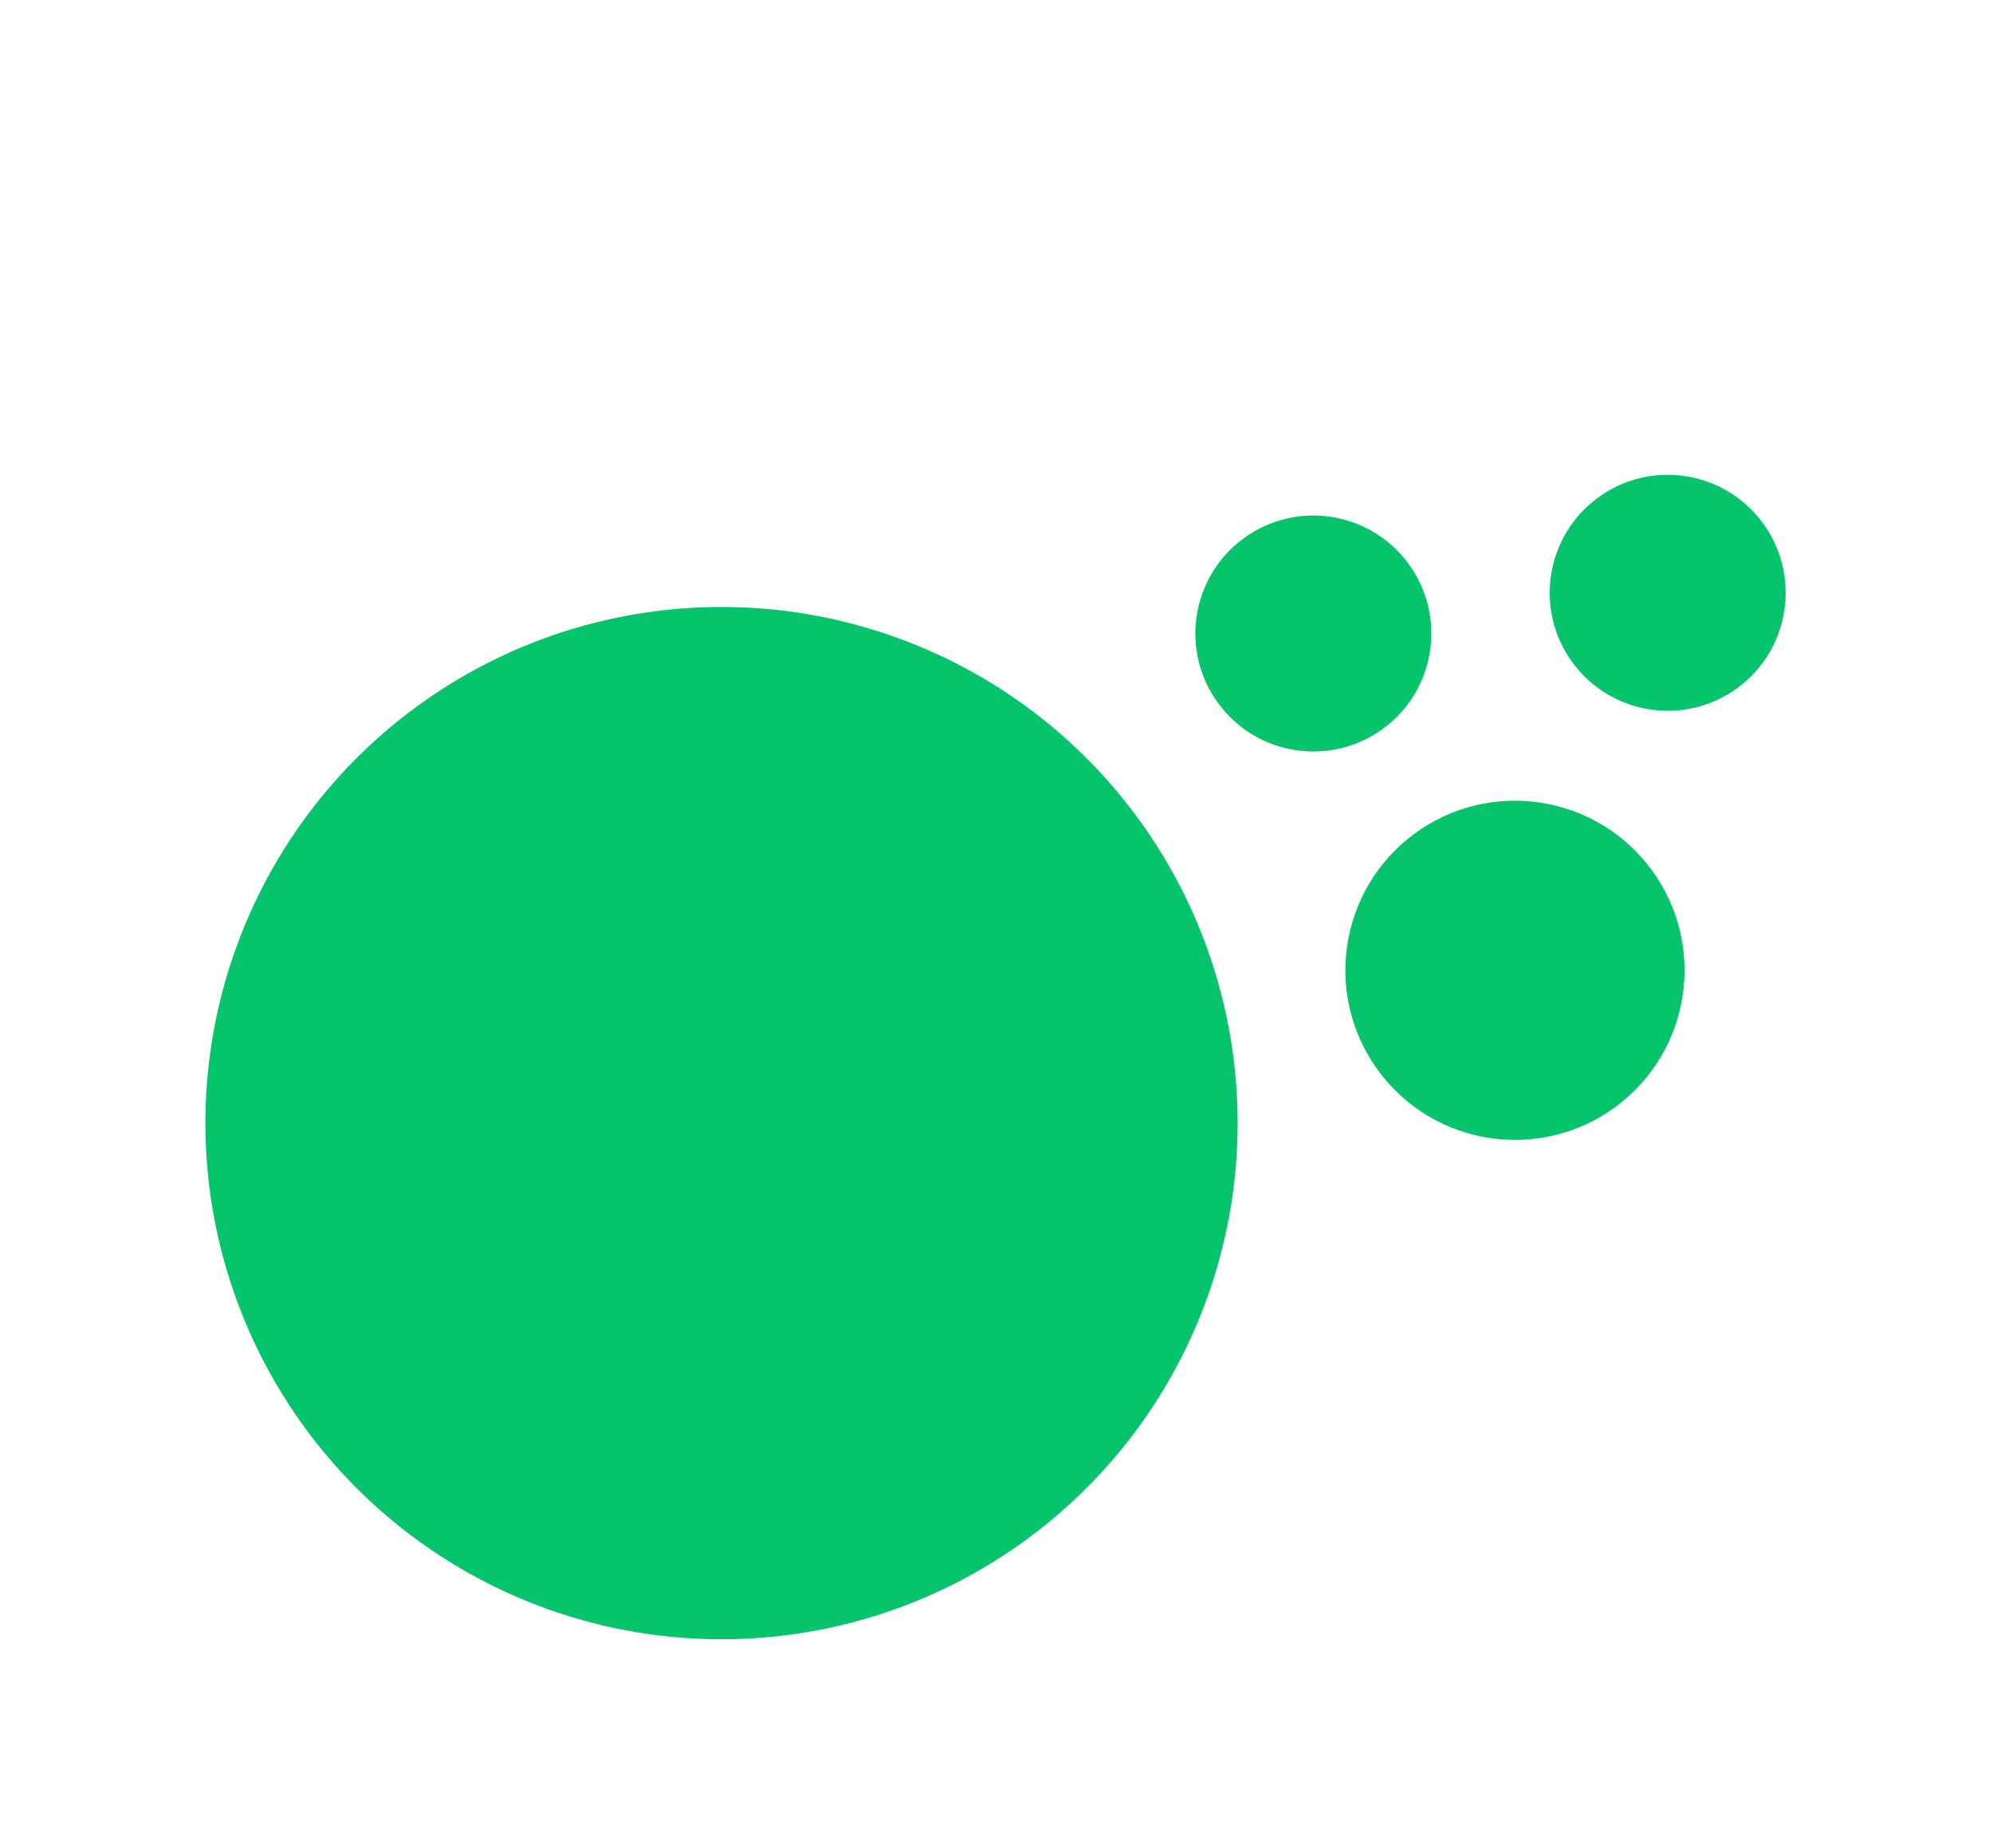
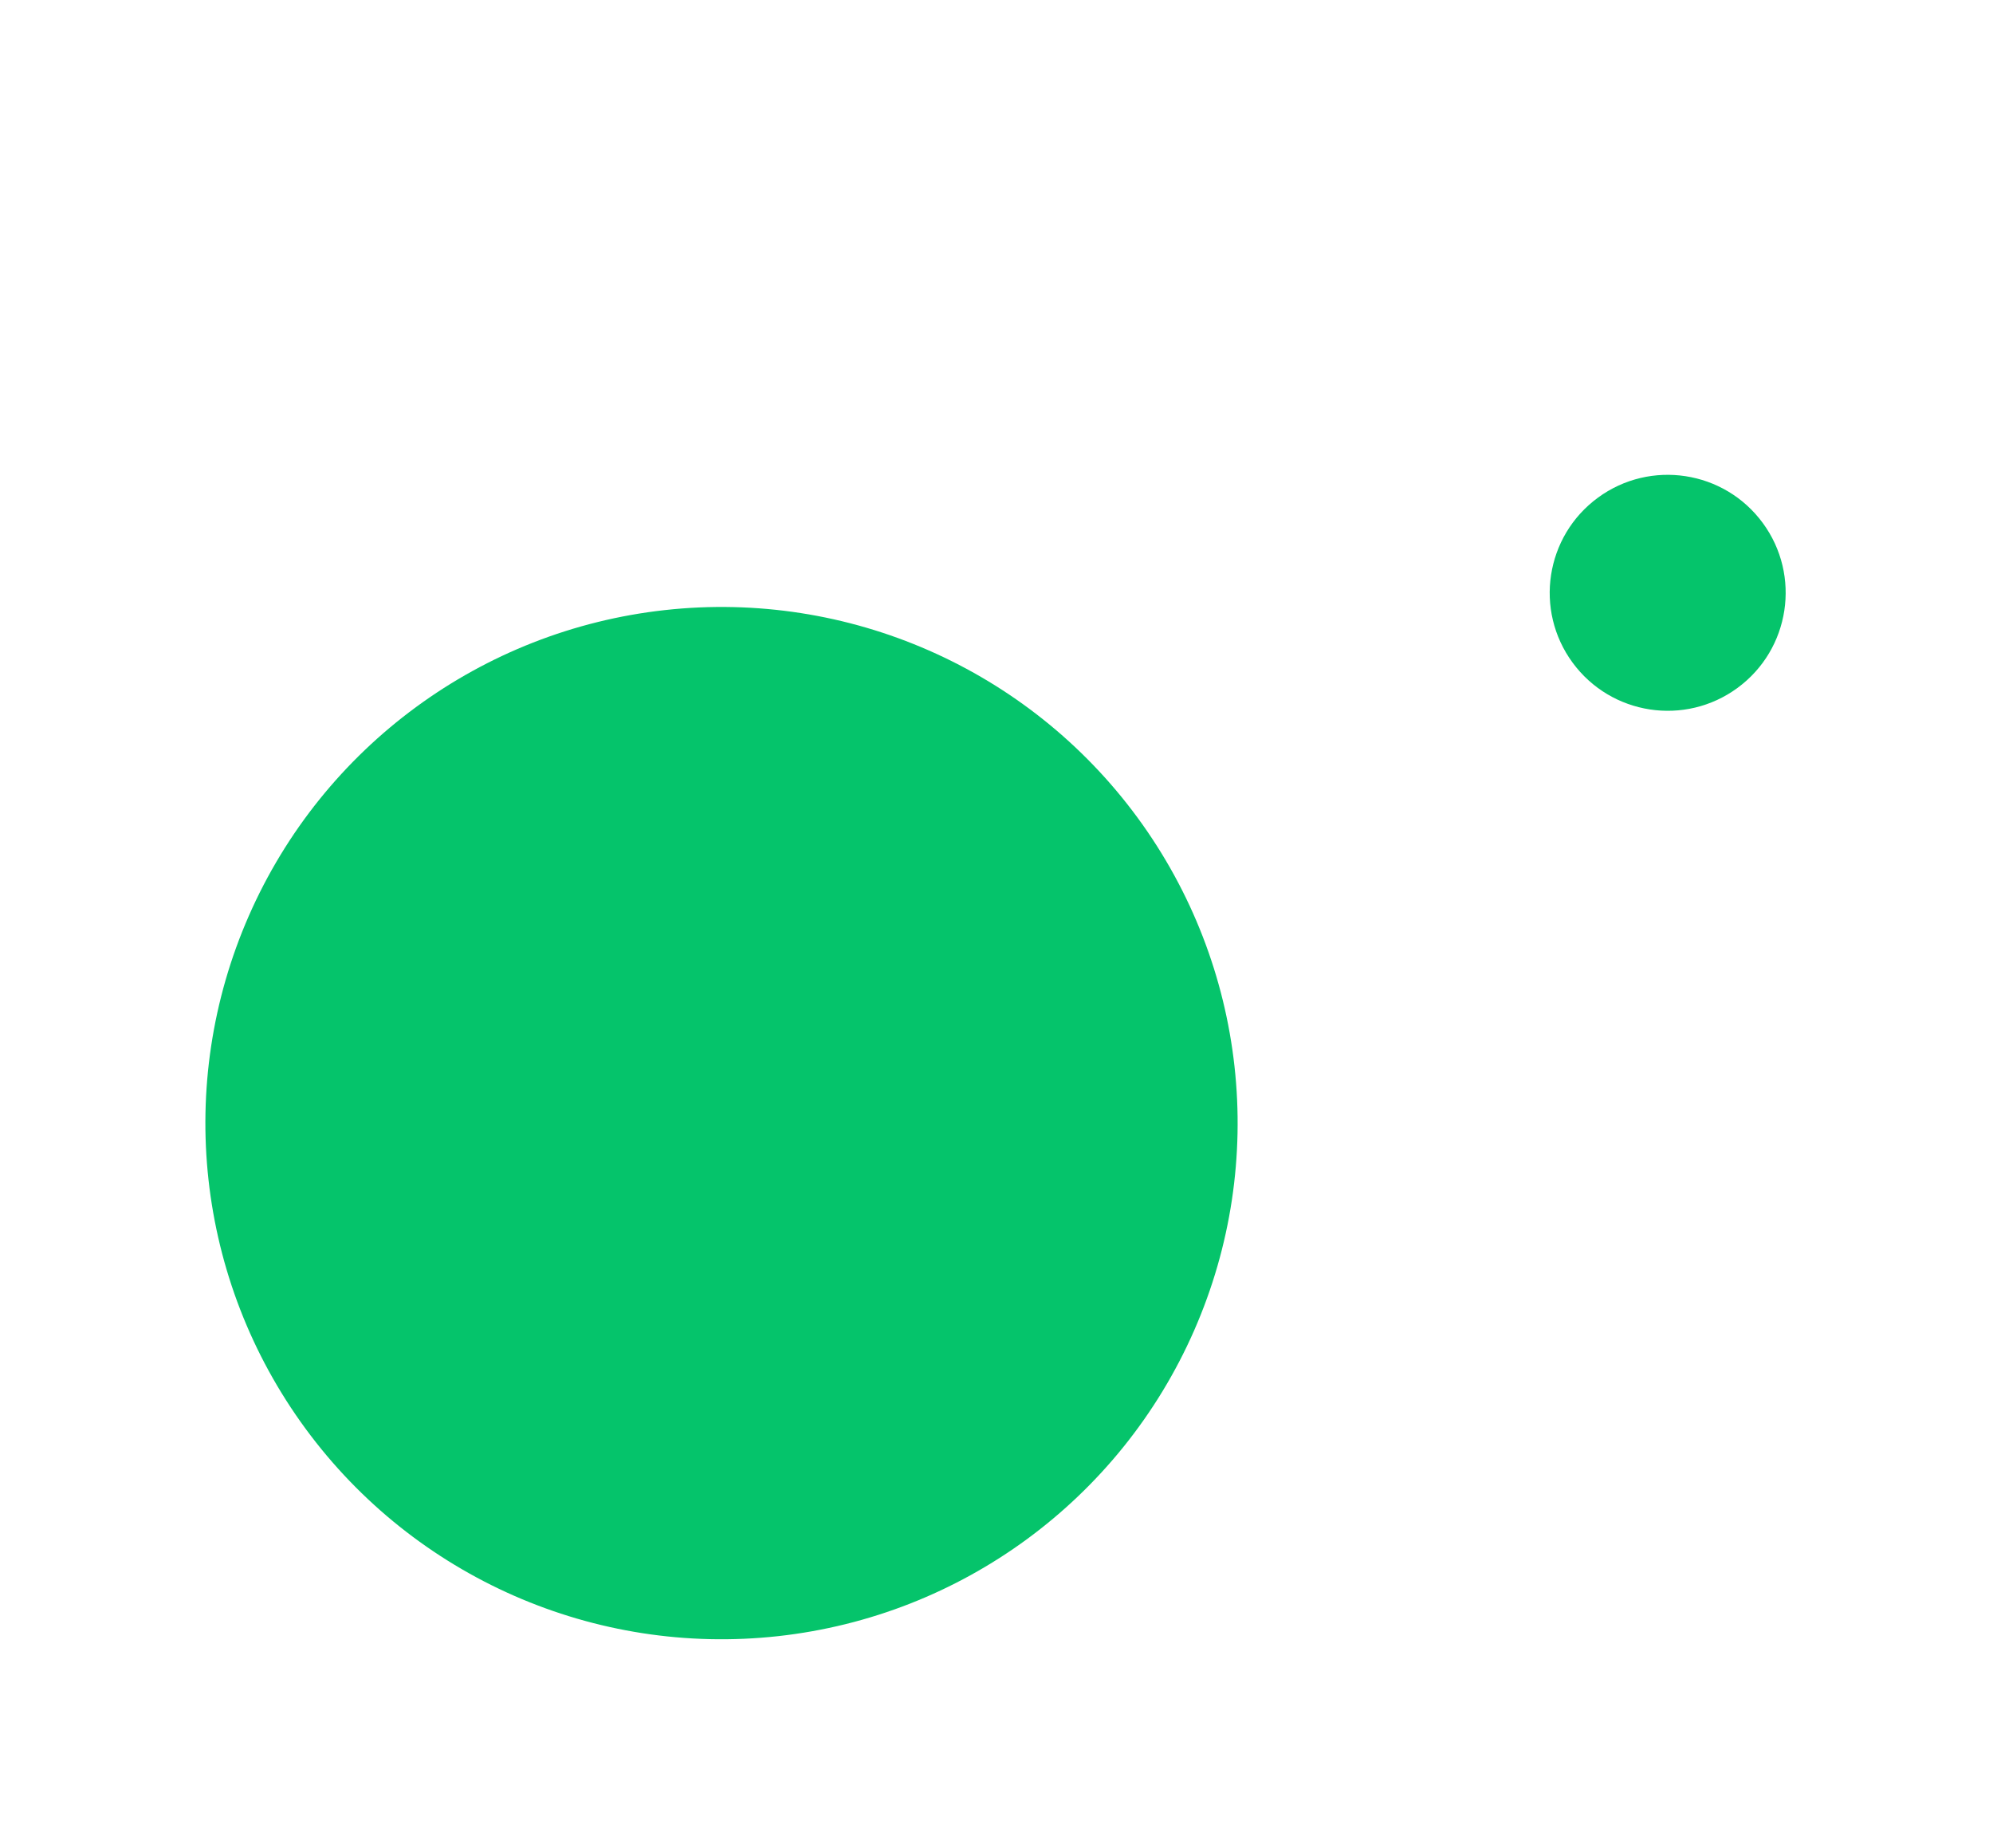
<svg xmlns="http://www.w3.org/2000/svg" width="247" height="229" viewBox="0 0 247 229" fill="none">
  <circle cx="89.419" cy="139.185" r="63.965" transform="rotate(-36.296 89.419 139.185)" fill="#05C46B" />
-   <circle cx="187.755" cy="120.248" r="21.017" transform="rotate(-36.296 187.755 120.248)" fill="#05C46B" />
-   <circle cx="162.768" cy="78.509" r="14.621" transform="rotate(-36.296 162.768 78.509)" fill="#05C46B" />
  <circle cx="206.683" cy="73.466" r="14.621" transform="rotate(-36.296 206.683 73.466)" fill="#05C46B" />
</svg>